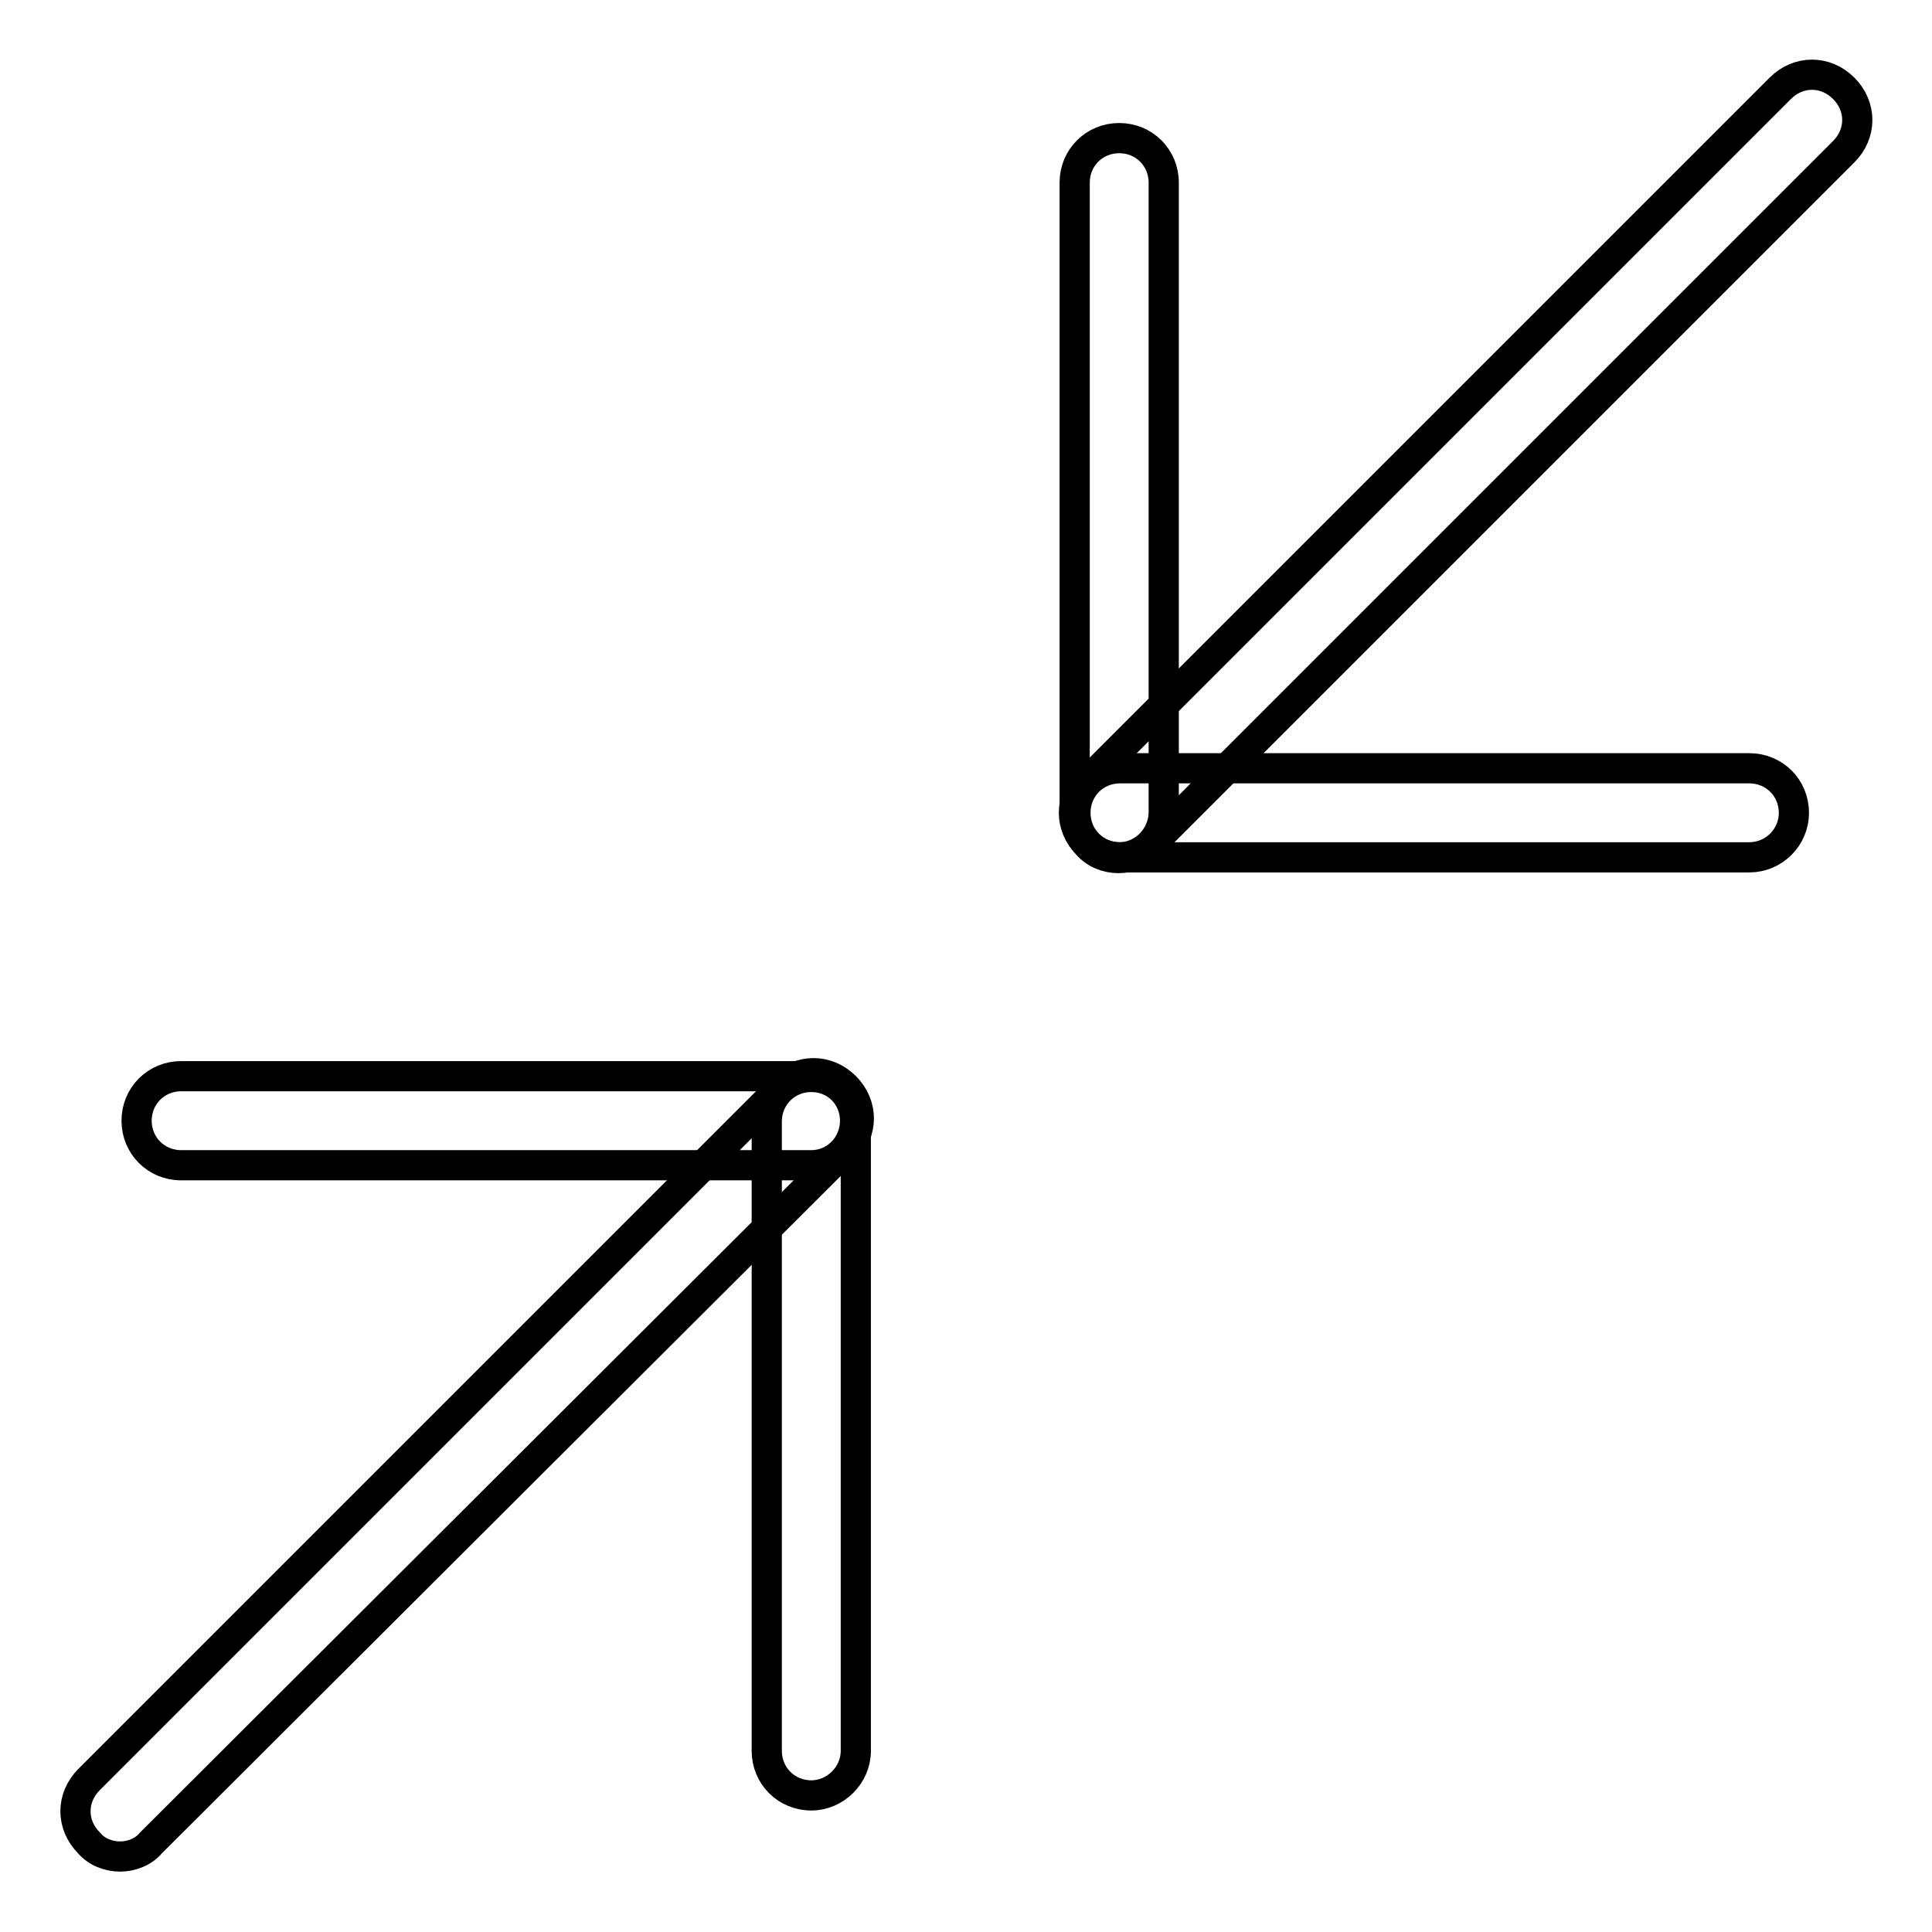
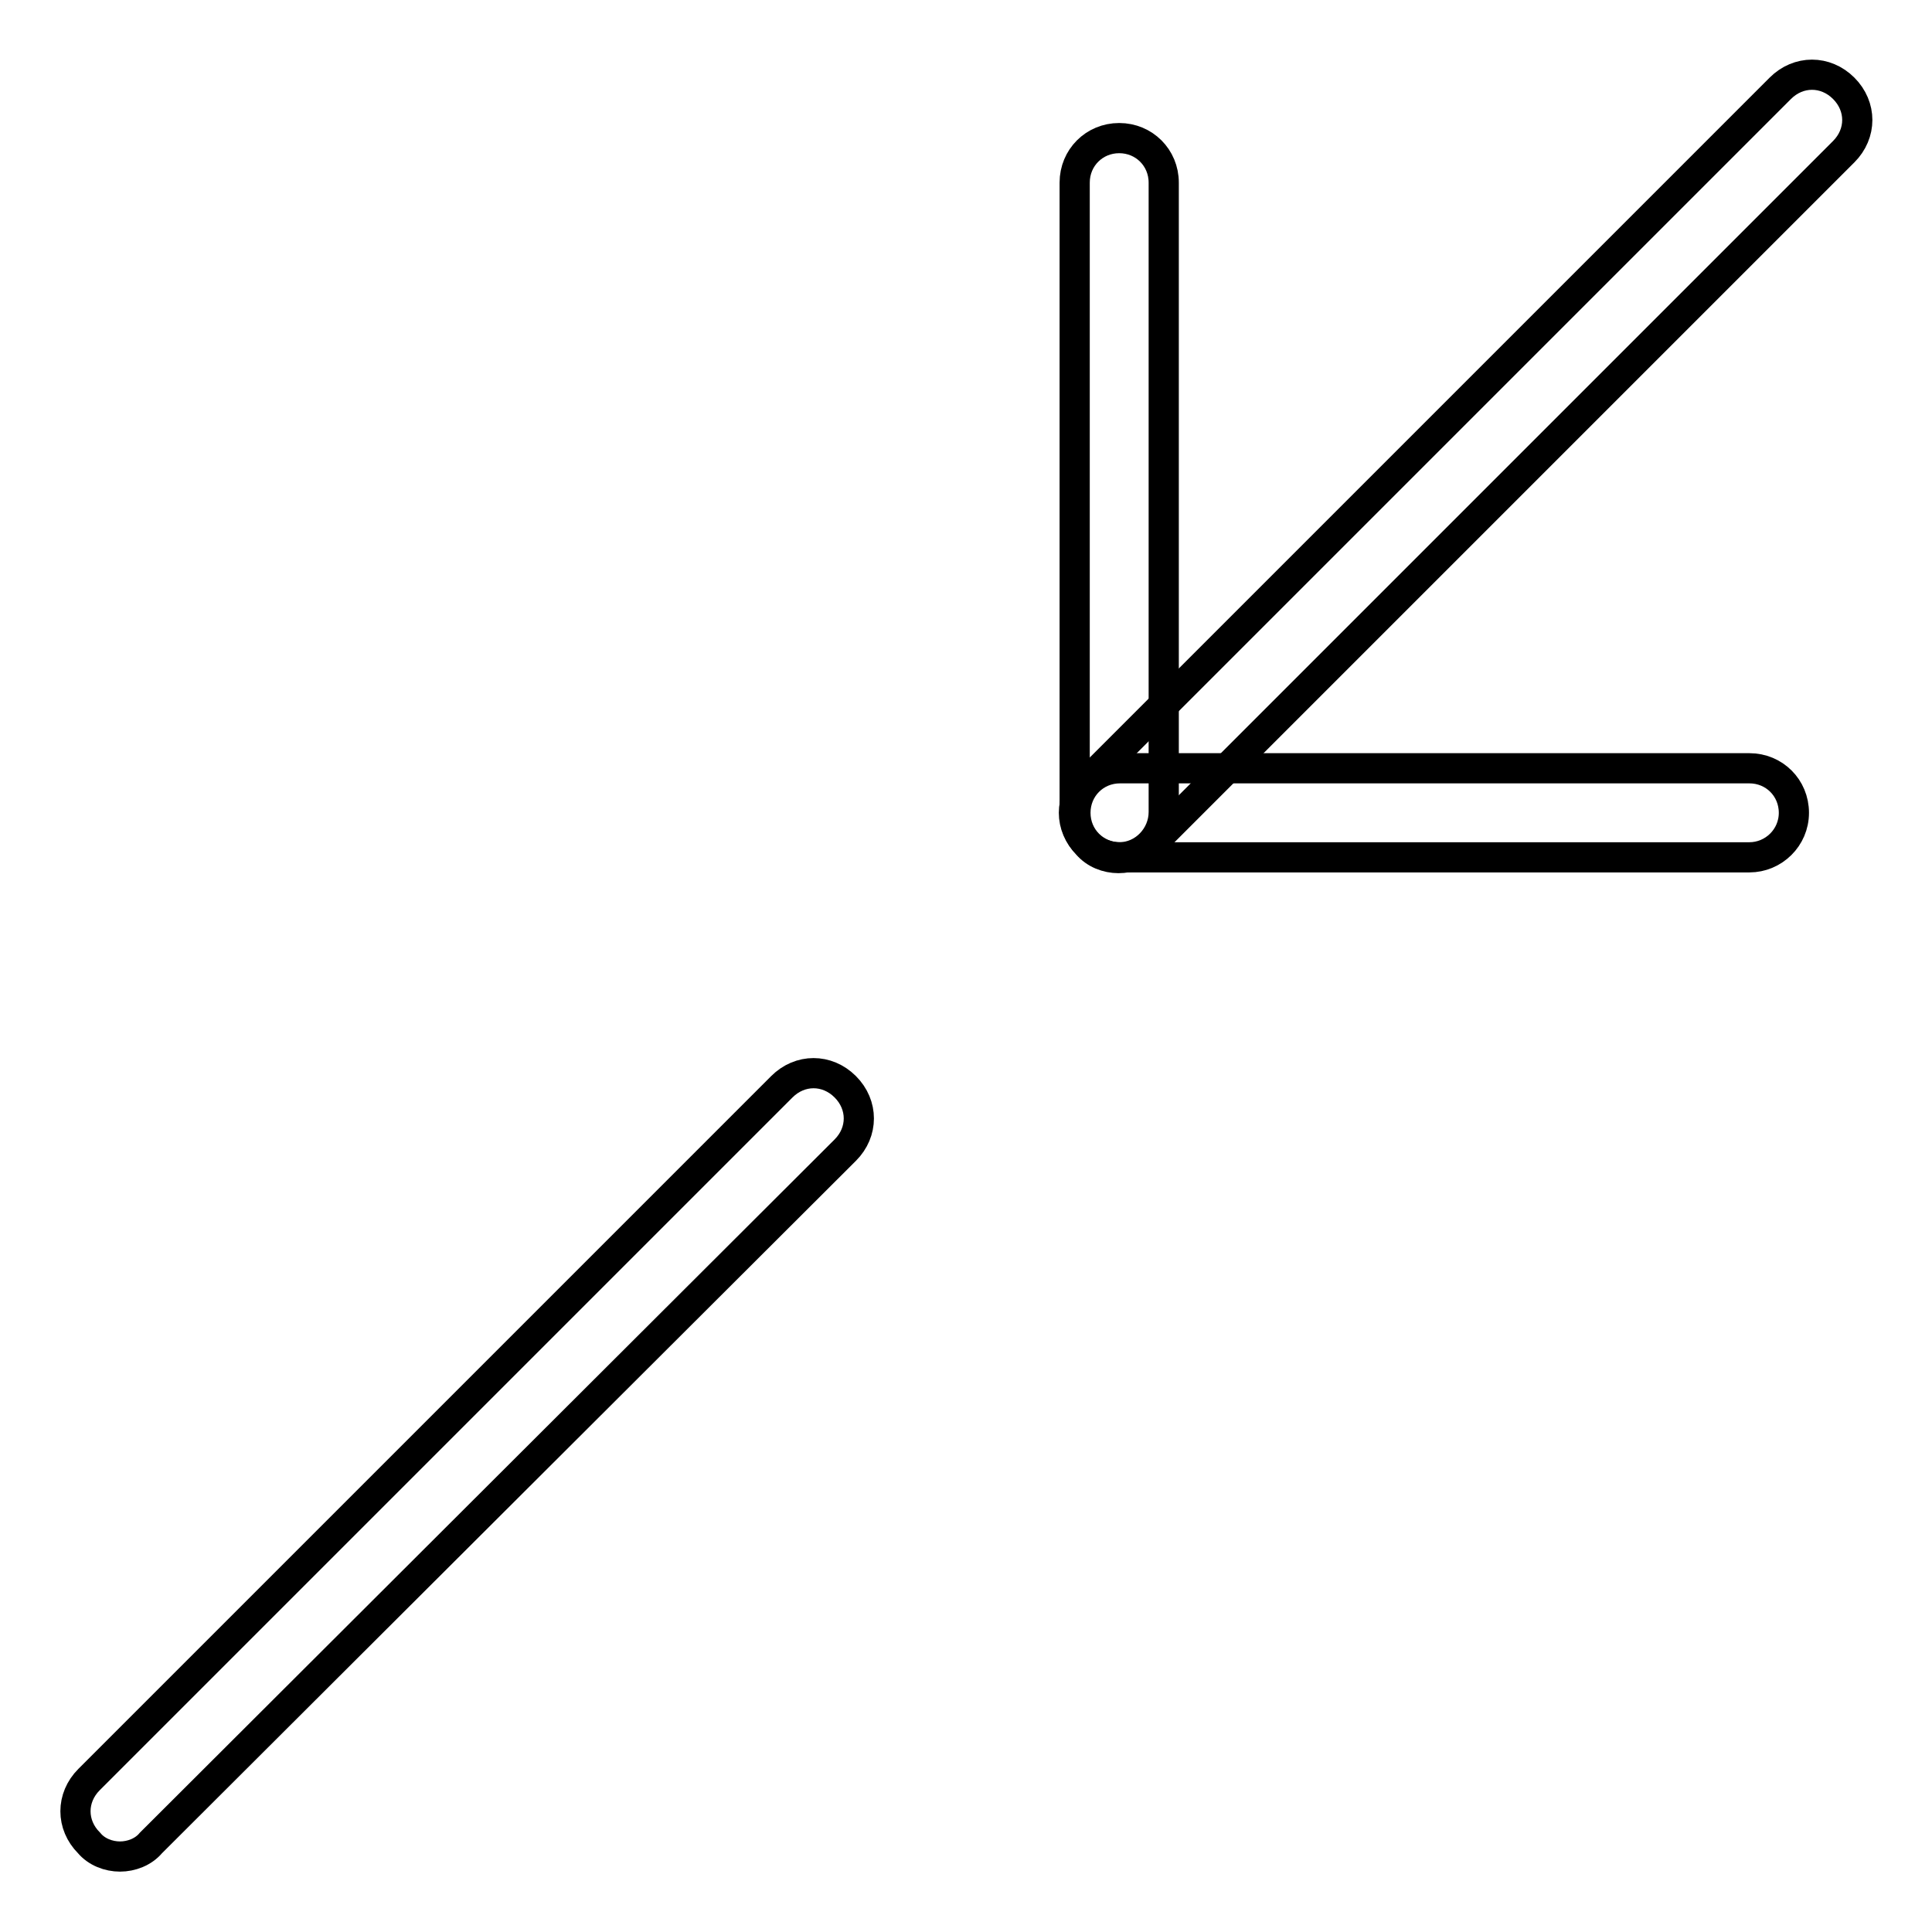
<svg xmlns="http://www.w3.org/2000/svg" version="1.1" x="0px" y="0px" viewBox="0 0 256 256" enable-background="new 0 0 256 256" xml:space="preserve">
  <g>
-     <path stroke-width="4" fill-opacity="0" stroke="#000000" d="M107.5,154.4H24c-3.3,0-5.9-2.6-5.9-5.9c0-3.3,2.6-5.9,5.9-5.9h83.4c3.3,0,5.9,2.6,5.9,5.9 C113.3,151.8,110.7,154.4,107.5,154.4z" />
-     <path stroke-width="4" fill-opacity="0" stroke="#000000" d="M107.5,237.9c-3.3,0-5.9-2.6-5.9-5.9v-83.4c0-3.3,2.6-5.9,5.9-5.9s5.9,2.6,5.9,5.9V232 C113.4,235.2,110.7,237.9,107.5,237.9z" />
    <path stroke-width="4" fill-opacity="0" stroke="#000000" d="M15.9,246c-1.5,0-3.1-0.6-4.1-1.8c-2.4-2.4-2.4-6,0-8.4l91.8-91.8c2.4-2.4,6-2.4,8.4,0c2.4,2.4,2.4,6,0,8.4 L20,244.2C19,245.4,17.4,246,15.9,246z" />
    <path stroke-width="4" fill-opacity="0" stroke="#000000" d="M231.8,113.6h-83.4c-3.3,0-5.9-2.6-5.9-5.9c0-3.3,2.6-5.9,5.9-5.9h83.4c3.3,0,5.9,2.6,5.9,5.9 C237.7,111,235,113.6,231.8,113.6z" />
    <path stroke-width="4" fill-opacity="0" stroke="#000000" d="M148.3,113.6c-3.3,0-5.9-2.6-5.9-5.9V24.2c0-3.3,2.6-5.9,5.9-5.9s5.9,2.6,5.9,5.9v83.4 C154.2,110.8,151.6,113.6,148.3,113.6z" />
    <path stroke-width="4" fill-opacity="0" stroke="#000000" d="M148.2,113.7c-1.5,0-3.1-0.6-4.1-1.8c-2.4-2.4-2.4-6,0-8.4l91.8-91.8c2.4-2.4,6-2.4,8.4,0 c2.4,2.4,2.4,6,0,8.4l-91.8,91.8C151.3,113.1,149.8,113.7,148.2,113.7z" />
  </g>
</svg>